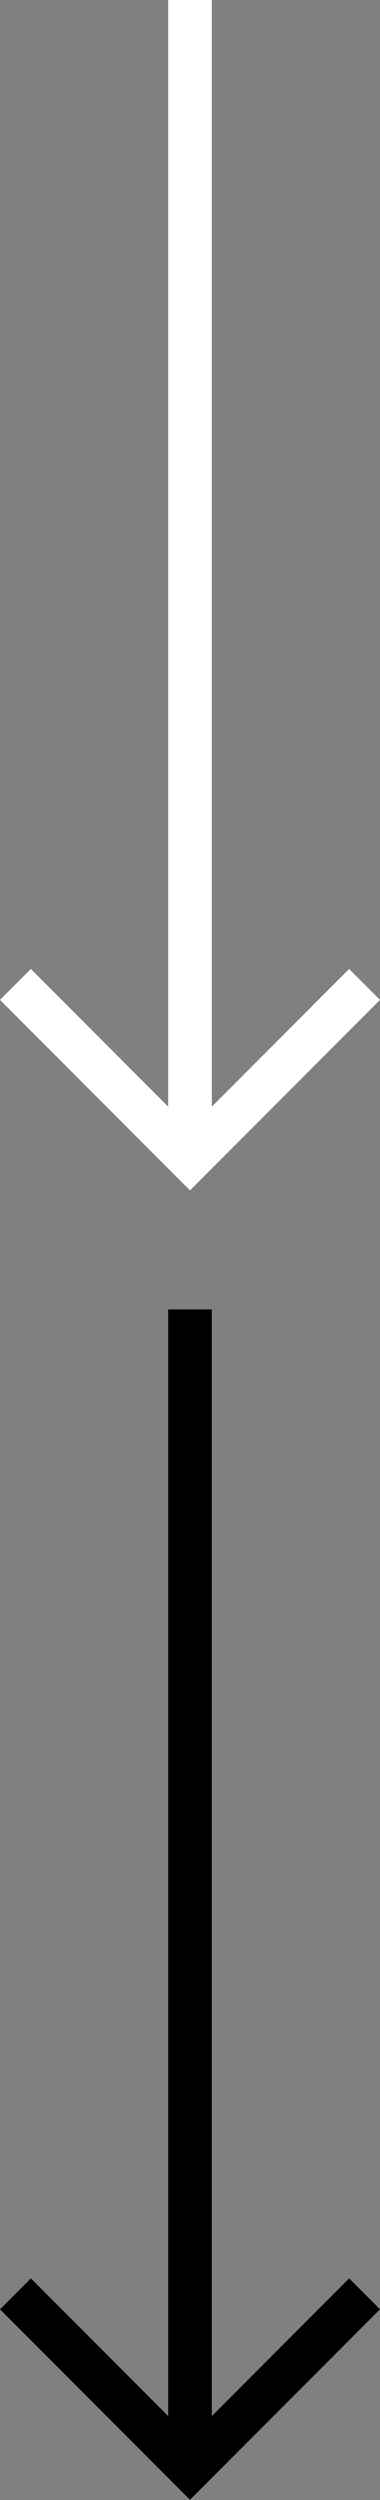
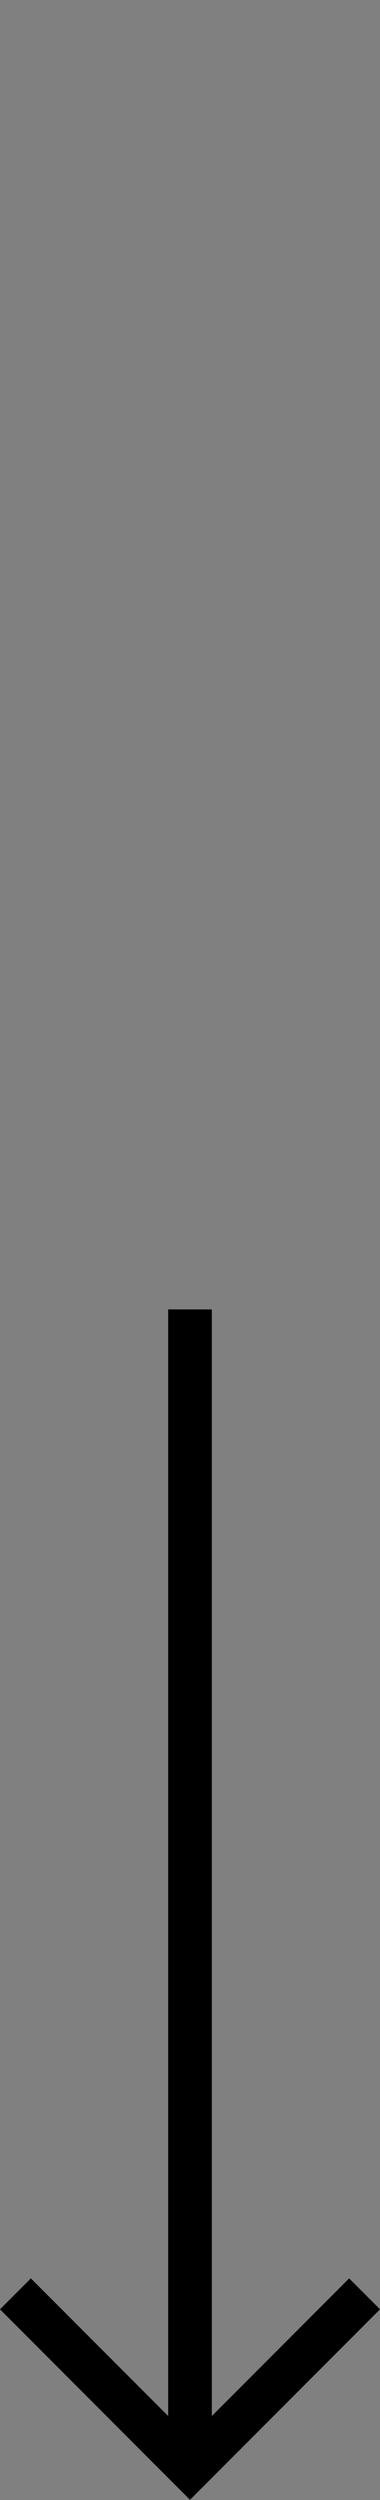
<svg xmlns="http://www.w3.org/2000/svg" version="1.1" x="0px" y="0px" width="16px" height="105px" viewBox="0 0 16 105" enable-background="new 0 0 16 105" xml:space="preserve">
  <rect x="0" y="0" width="16" height="105" fill="#808080" stroke="none" />
  <defs>
</defs>
-   <polygon fill="#FFFFFF" points="16,41.995 14.7,40.696 8.919,46.478 8.919,0 7.081,0 7.081,46.478 1.299,40.696 0,41.995 0,41.995   8,49.995 " />
  <polygon points="16,96.99 14.7,95.691 8.919,101.473 8.919,54.995 7.081,54.995 7.081,101.473 1.3,95.691 0,96.99 0,96.99 8,104.99   " />
</svg>